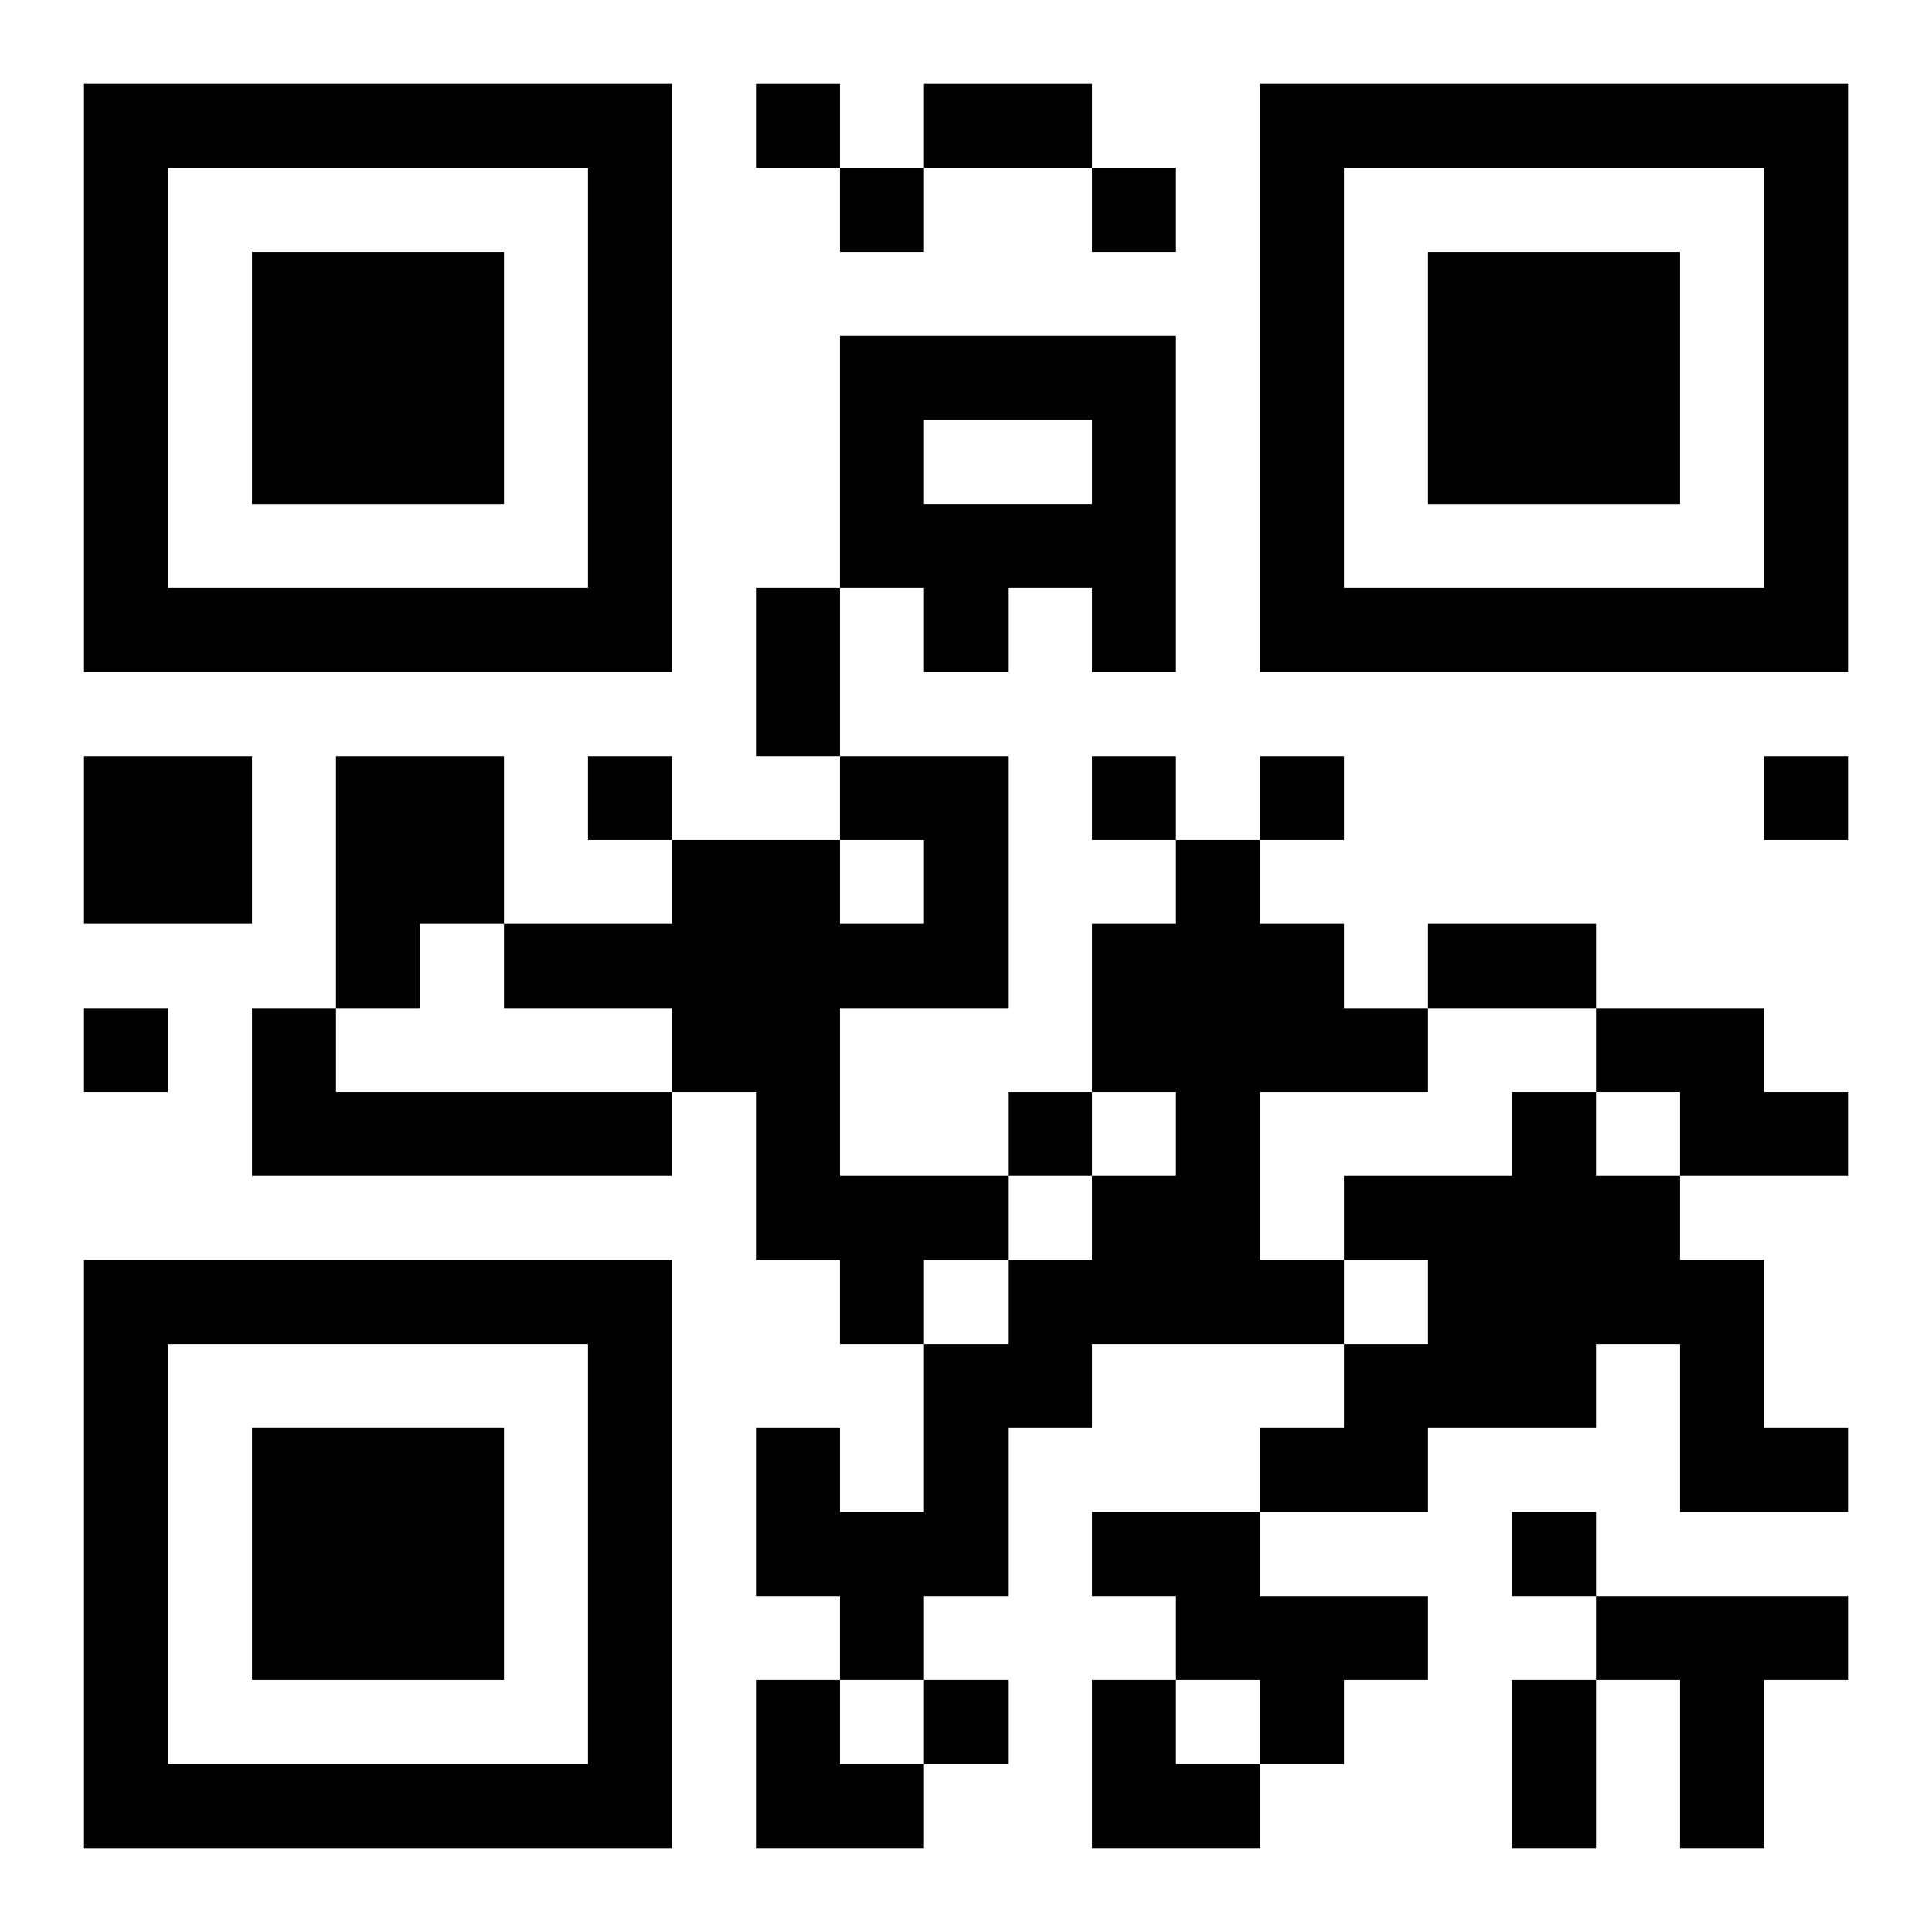
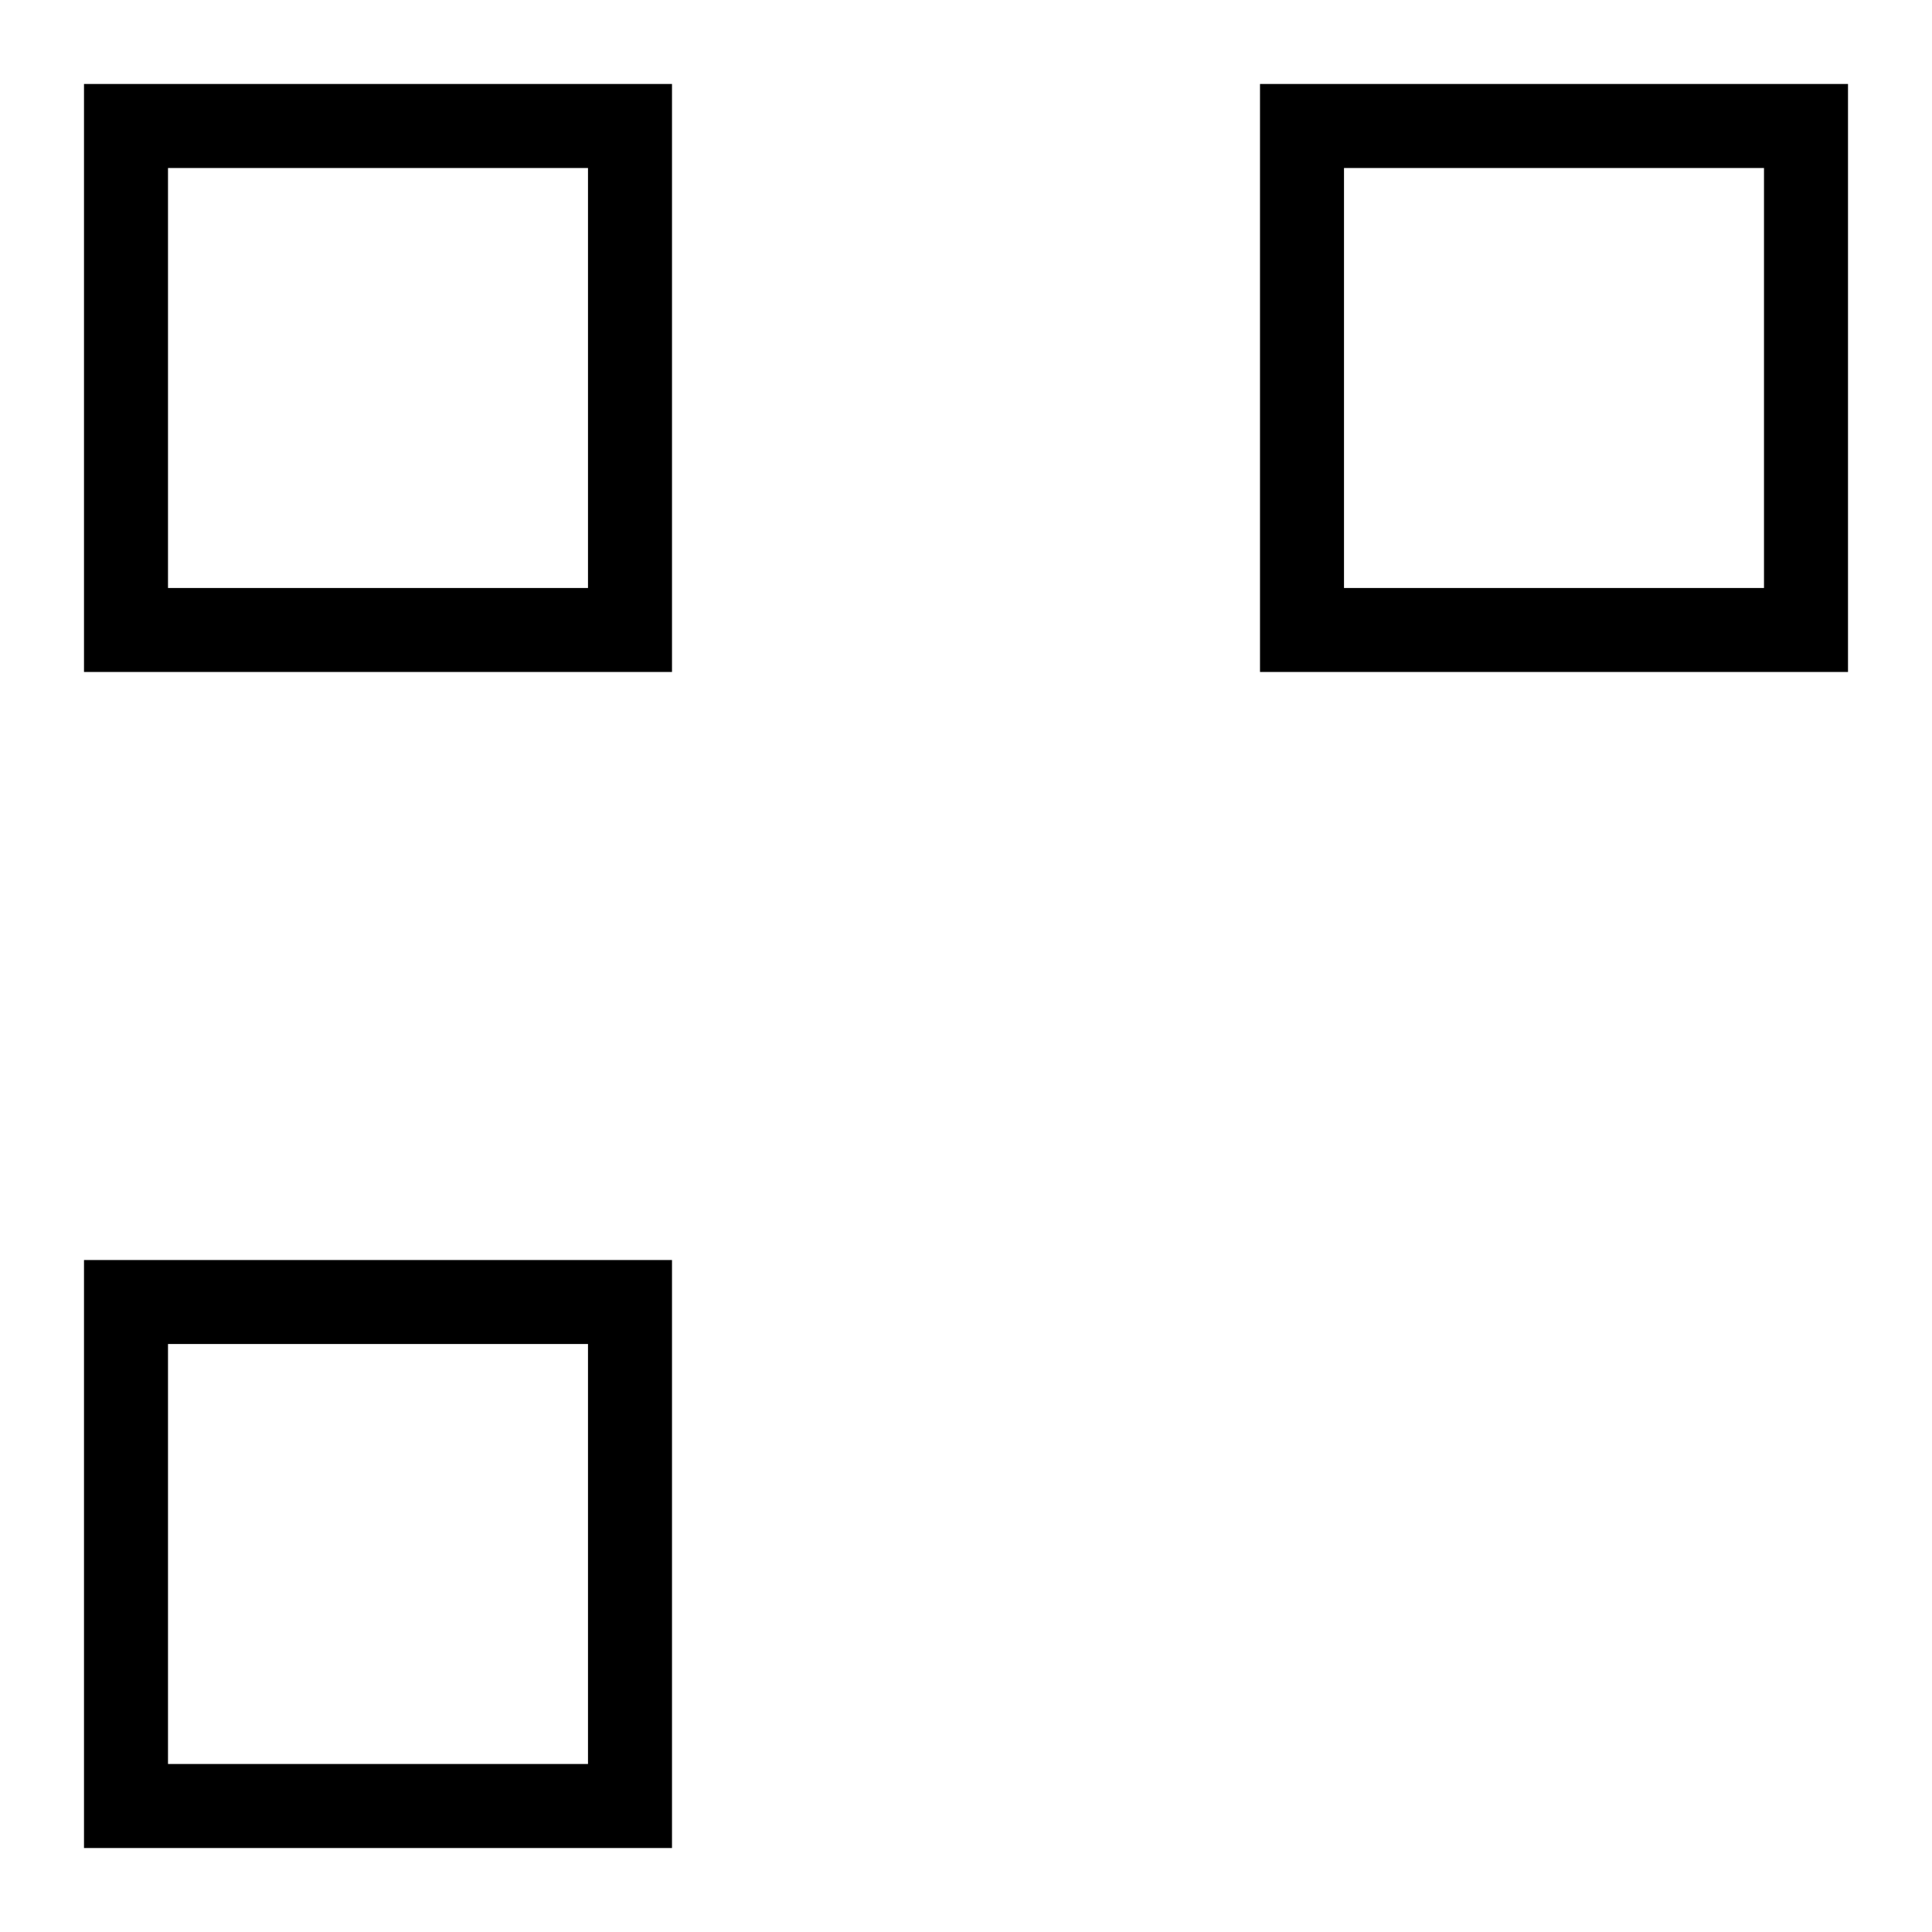
<svg xmlns="http://www.w3.org/2000/svg" xmlns:xlink="http://www.w3.org/1999/xlink" width="250" height="250" baseProfile="full" version="1.1" viewBox="-1 -1 23 23">
  <symbol id="a">
-     <path d="m0 7v7h7v-7h-7zm1 1h5v5h-5v-5zm1 1v3h3v-3h-3z" />
+     <path d="m0 7v7h7v-7h-7zm1 1h5v5h-5v-5zm1 1v3h3h-3z" />
  </symbol>
  <use y="-7" xlink:href="#a" />
  <use y="7" xlink:href="#a" />
  <use x="14" y="-7" xlink:href="#a" />
-   <path d="m9 3h4v4h-1v-1h-1v1h-1v-1h-1v-3m1 1v1h2v-1h-2m-10 4h2v2h-2v-2m3 0h2v2h-1v1h-1v-3m6 0h2v3h-2v2h2v1h-1v1h-1v-1h-1v-2h-1v-1h-2v-1h2v-1h2v1h1v-1h-1v-1m4 1h1v1h1v1h1v1h-2v2h1v1h-3v1h-1v2h-1v1h-1v-1h-1v-2h1v1h1v-2h1v-1h1v-1h1v-1h-1v-2h1v-1m-11 2h1v1h4v1h-5v-2m16 0h2v1h1v1h-2v-1h-1v-1m-1 1h1v1h1v1h1v2h1v1h-2v-2h-1v1h-2v1h-2v-1h1v-1h1v-1h-1v-1h2v-1m-5 5h2v1h2v1h-1v1h-1v-1h-1v-1h-1v-1m6 1h3v1h-1v2h-1v-2h-1v-1m-10-18v1h1v-1h-1m1 1v1h1v-1h-1m3 0v1h1v-1h-1m-6 7v1h1v-1h-1m6 0v1h1v-1h-1m2 0v1h1v-1h-1m6 0v1h1v-1h-1m-20 3v1h1v-1h-1m11 1v1h1v-1h-1m6 5v1h1v-1h-1m-7 2v1h1v-1h-1m0-19h2v1h-2v-1m-2 6h1v2h-1v-2m8 4h2v1h-2v-1m1 9h1v2h-1v-2m-9 0h1v1h1v1h-2zm4 0h1v1h1v1h-2z" />
</svg>